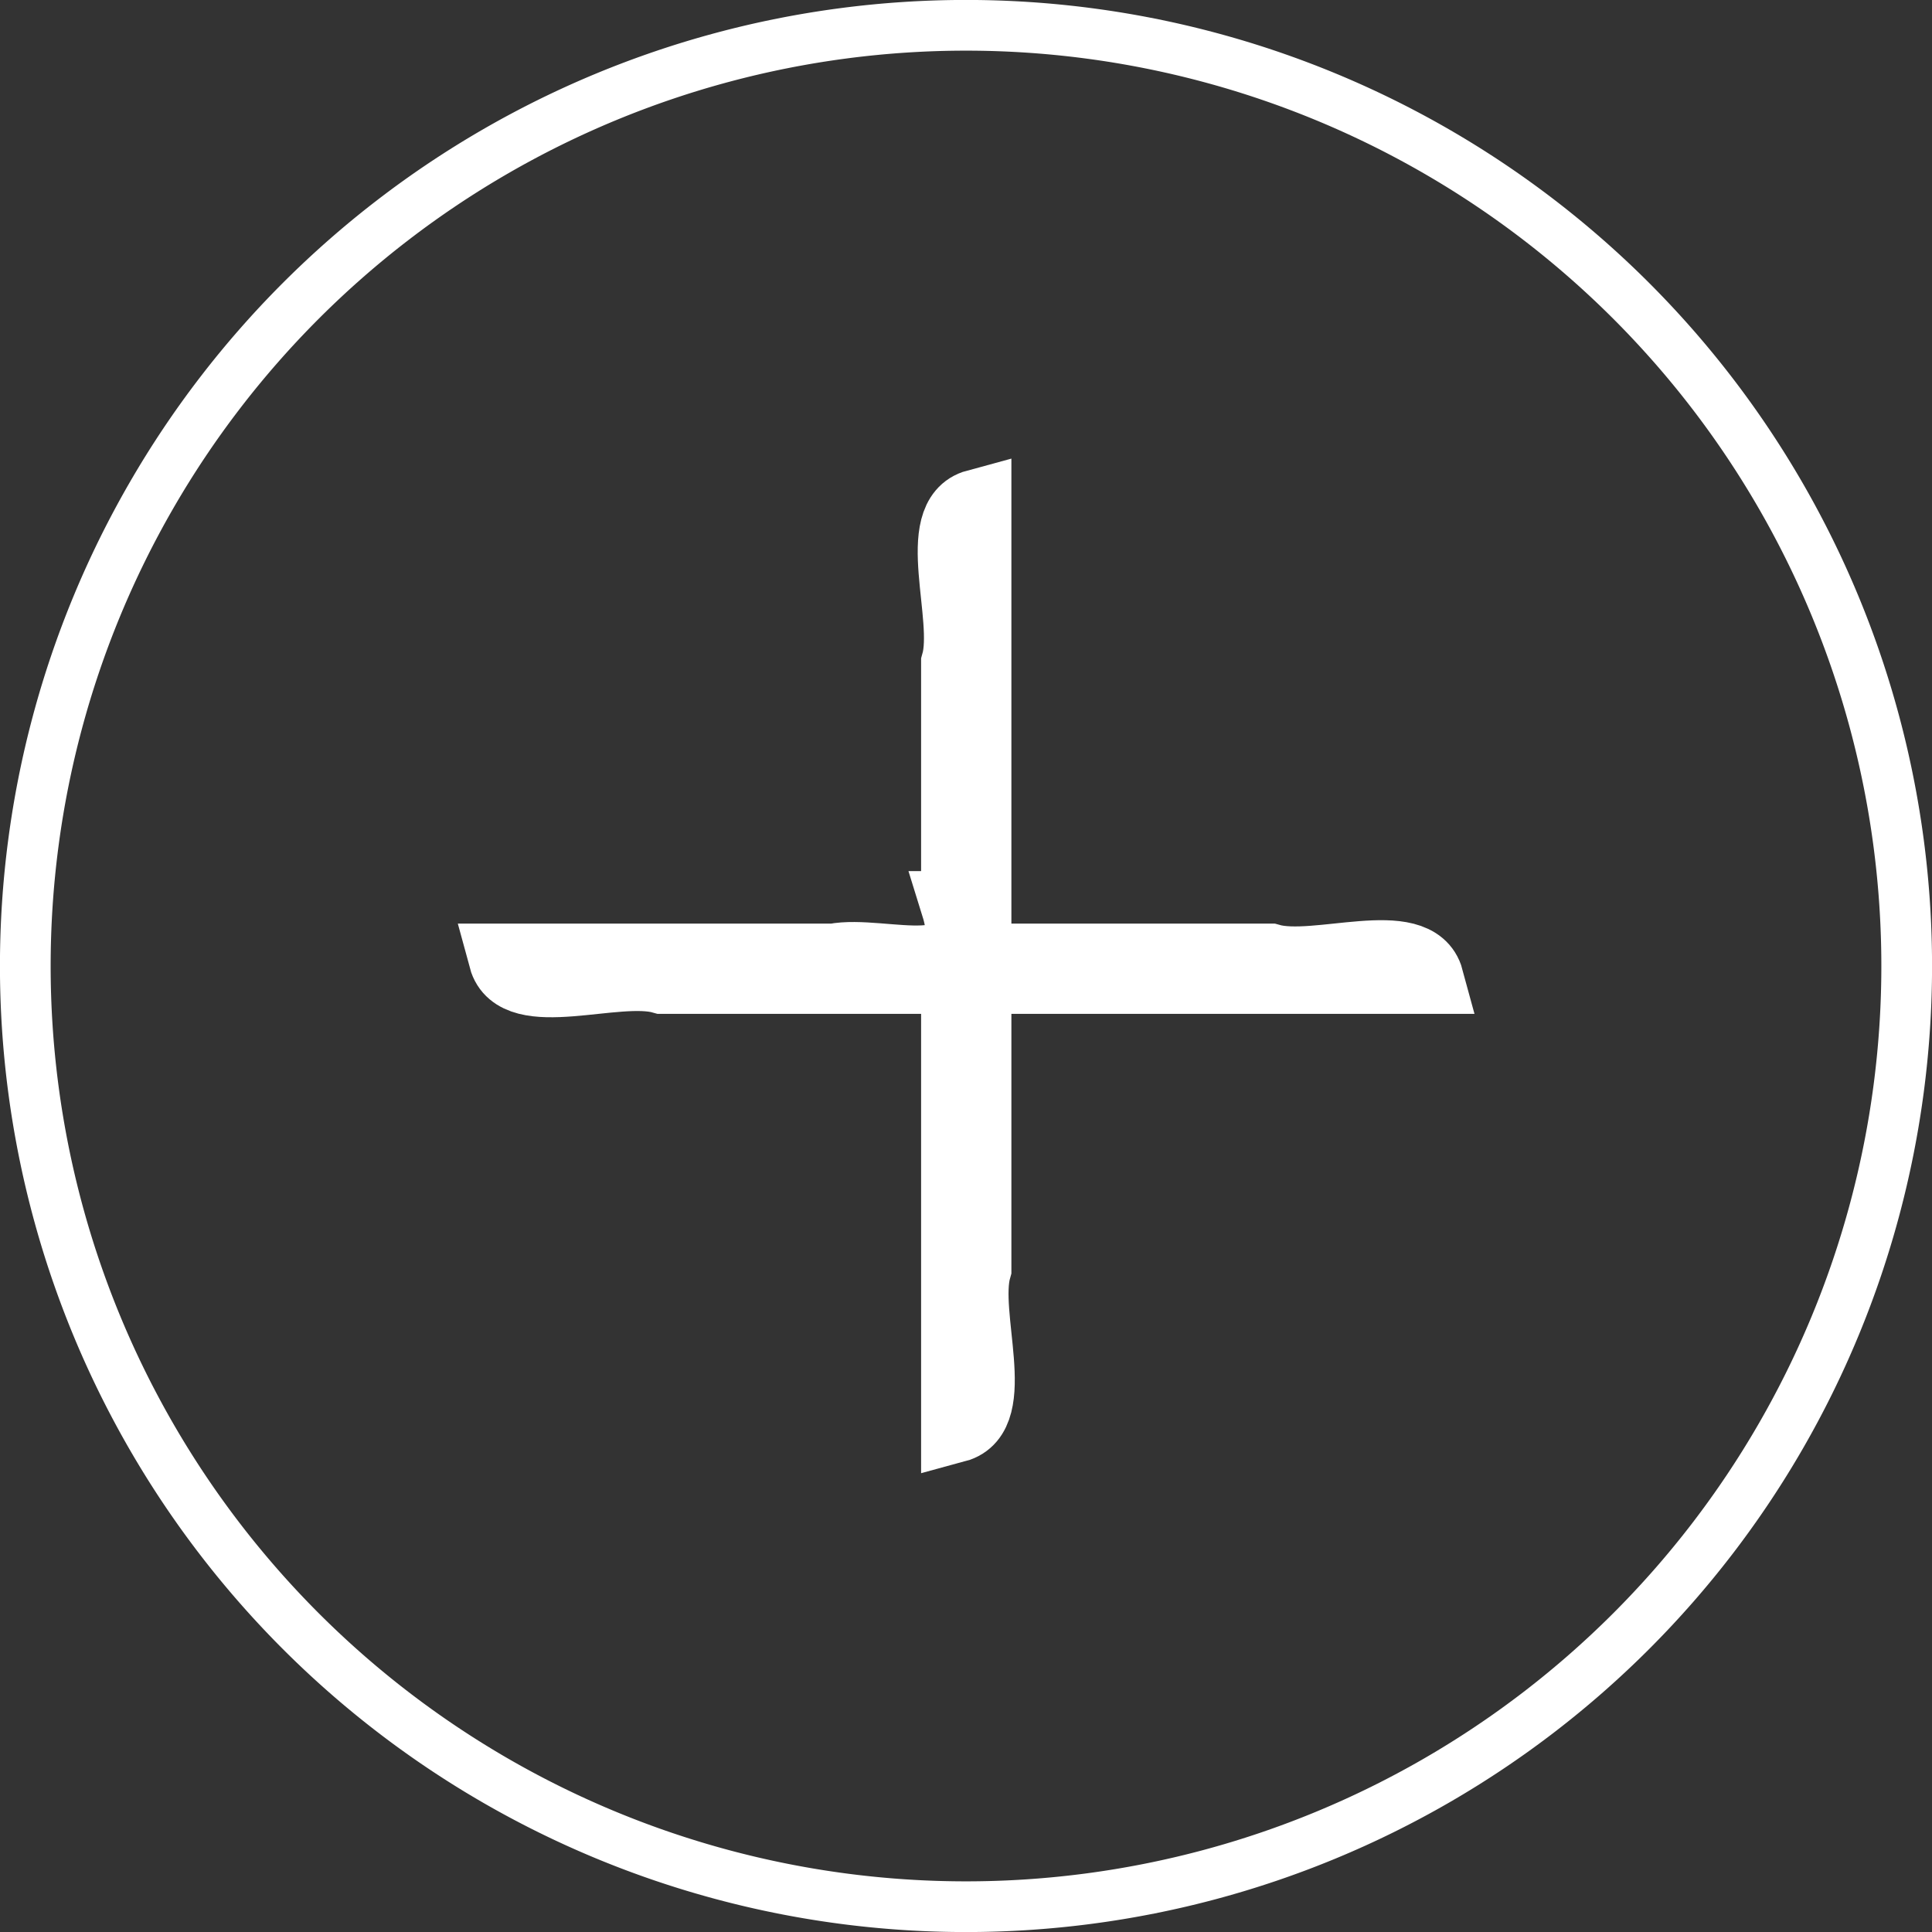
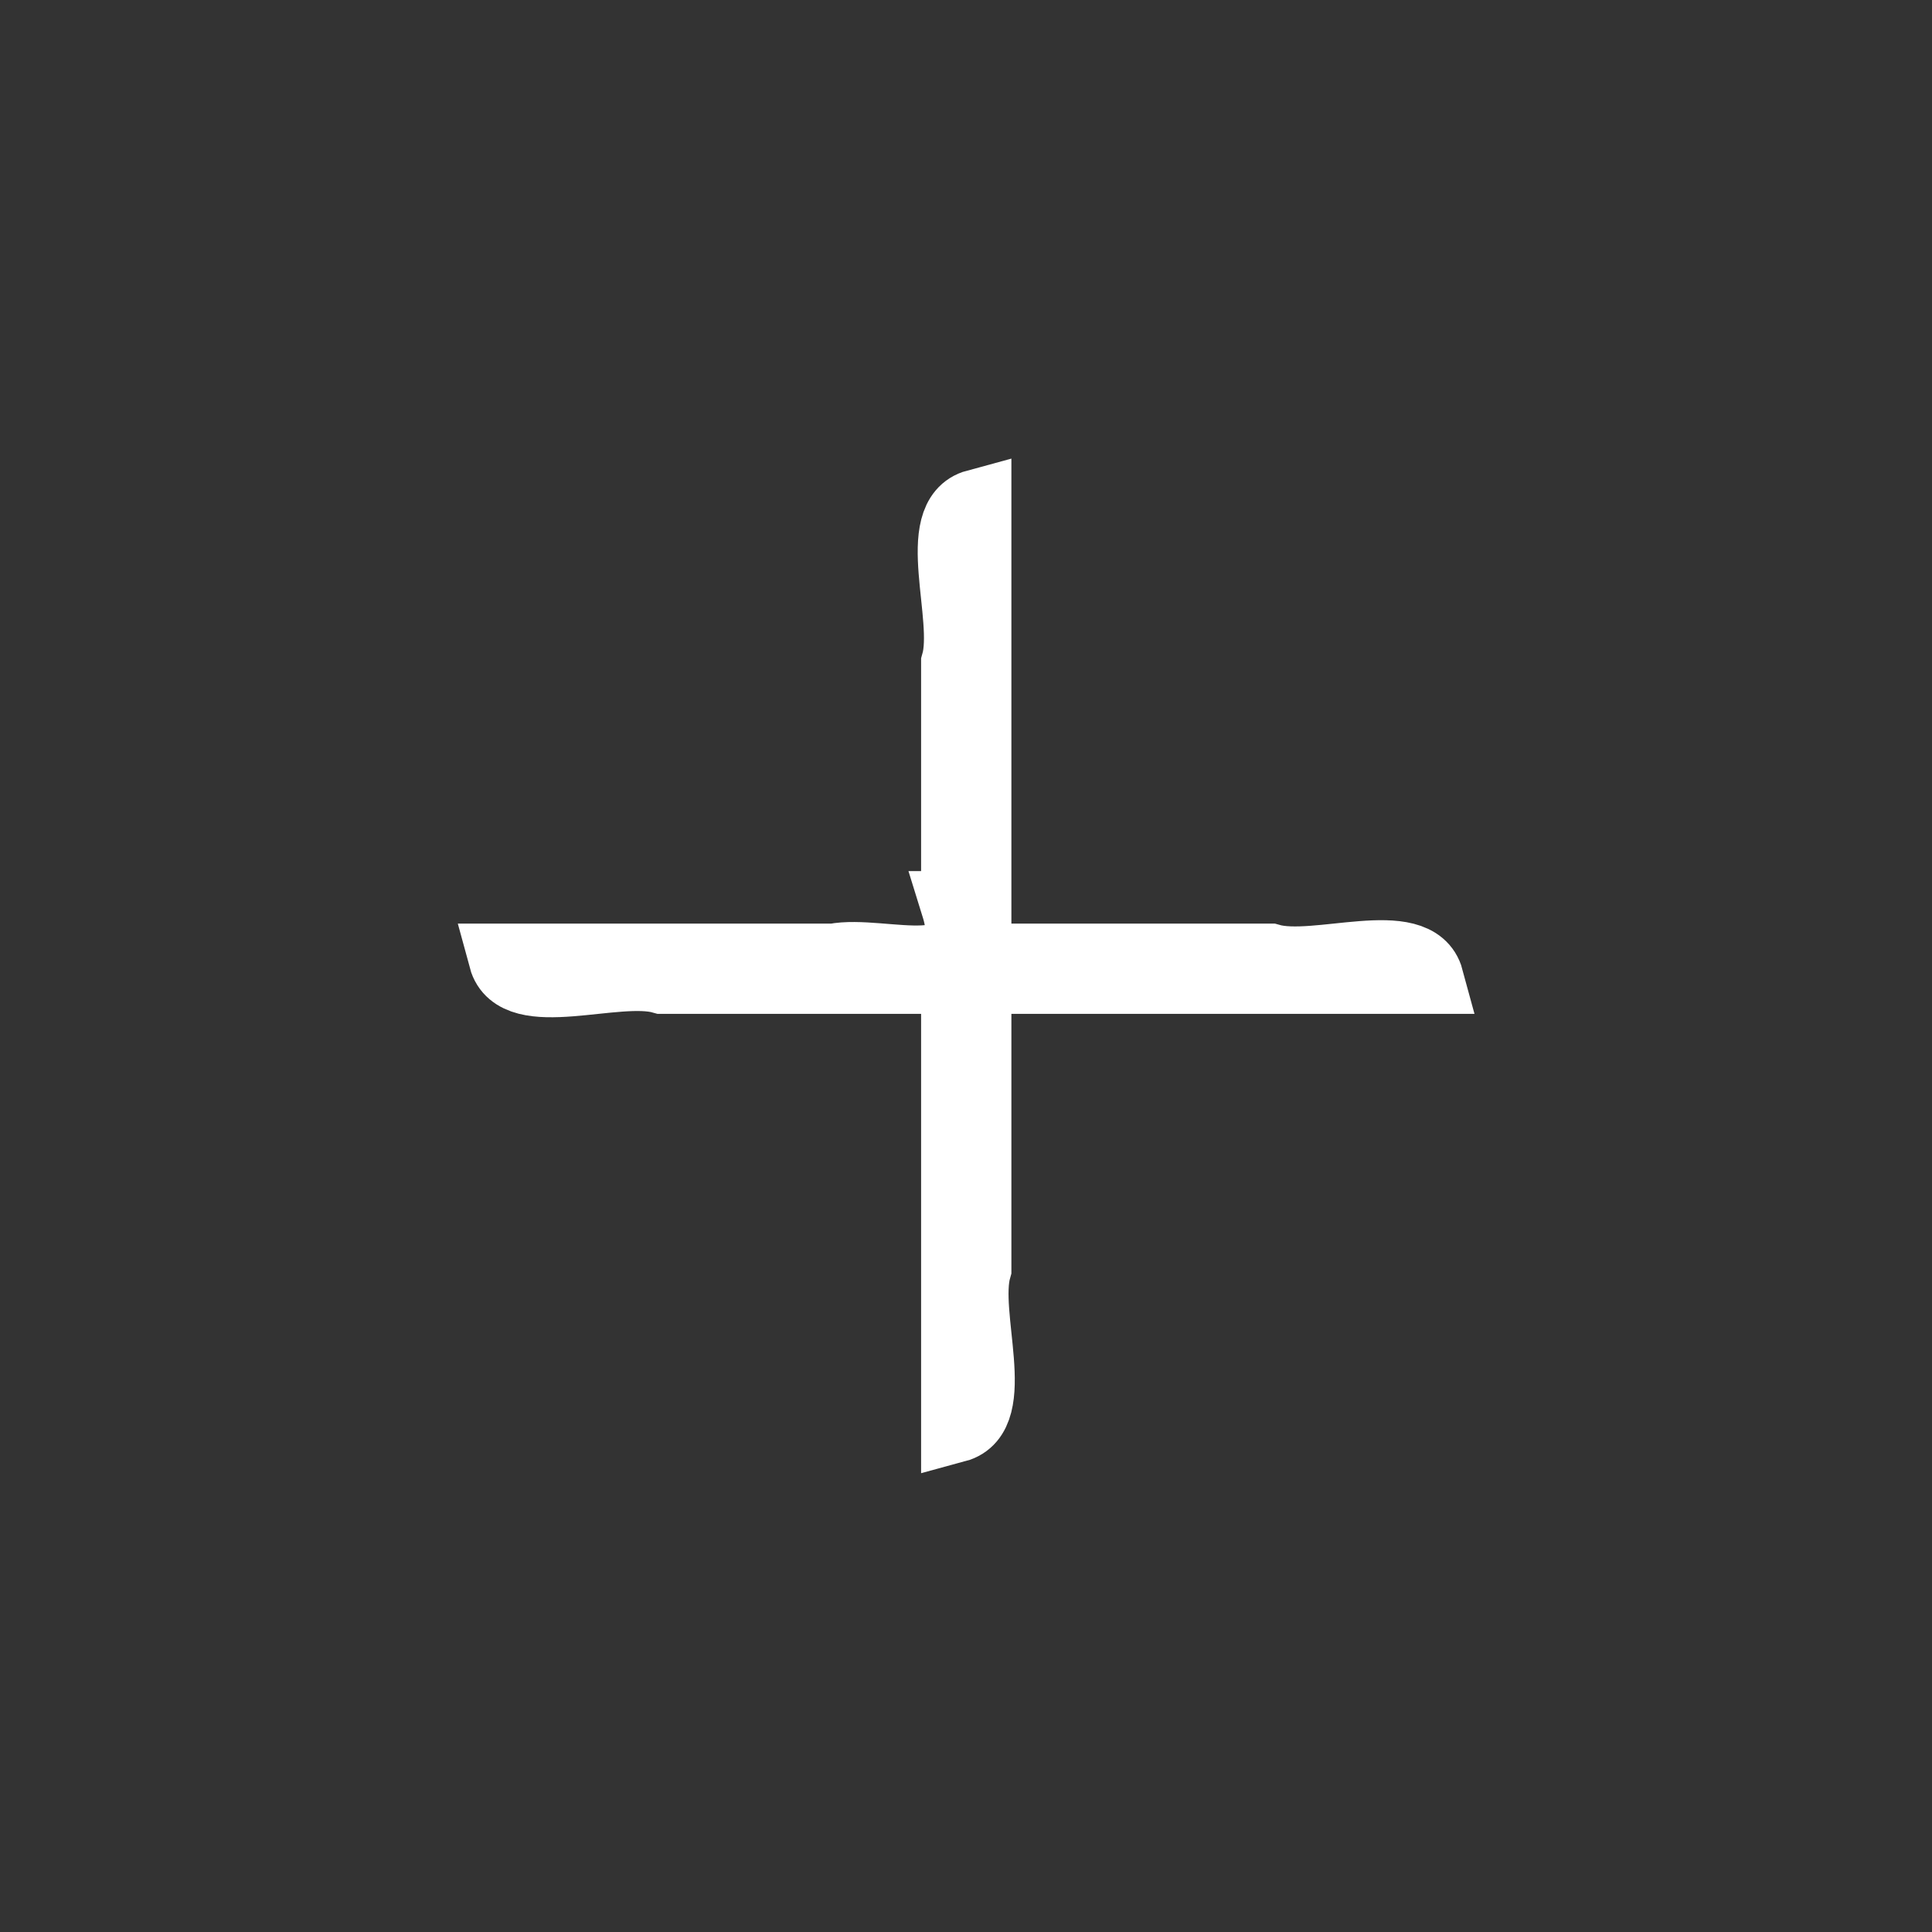
<svg xmlns="http://www.w3.org/2000/svg" xmlns:ns1="http://www.inkscape.org/namespaces/inkscape" xmlns:ns2="http://sodipodi.sourceforge.net/DTD/sodipodi-0.dtd" width="19.472mm" height="19.472mm" viewBox="0 0 19.472 19.472" version="1.1" id="svg1946" ns1:version="1.2.1 (9c6d41e, 2022-07-14)" ns2:docname="plus.svg">
  <rect x="0" y="0" width="19.472" height="19.472" fill="#333333" stroke="none" />
  <ns2:namedview id="namedview1948" pagecolor="#ffffff" bordercolor="#666666" borderopacity="1.0" ns1:showpageshadow="2" ns1:pageopacity="0.0" ns1:pagecheckerboard="0" ns1:deskcolor="#d1d1d1" ns1:document-units="mm" showgrid="false" ns1:zoom="0.2102413" ns1:cx="38.051515" ns1:cy="38.051515" ns1:window-width="1440" ns1:window-height="802" ns1:window-x="0" ns1:window-y="25" ns1:window-maximized="1" ns1:current-layer="layer1" />
  <defs id="defs1943" />
  <g ns1:label="Livello 1" ns1:groupmode="layer" id="layer1" transform="translate(-94.717,-138.764)">
-     <path id="path1314" style="fill:#ffffff;fill-opacity:0;stroke:#ffffff;stroke-width:0.511;stroke-linecap:round;paint-order:markers fill stroke" d="m 113.934,148.5 a 9.481,9.481 0 0 1 -9.481,9.481 9.481,9.481 0 0 1 -9.481,-9.481 9.481,9.481 0 0 1 9.481,-9.481 9.481,9.481 0 0 1 9.481,9.481 z" />
    <path id="text1318" style="font-weight:bold;font-size:19.31px;line-height:1.25;font-family:AppleMyungjo;-inkscape-font-specification:'AppleMyungjo Bold';text-align:center;letter-spacing:0px;word-spacing:0px;text-anchor:middle;fill:#ffffff;fill-opacity:1;stroke:#ffffff;stroke-width:0.707;stroke-dasharray:none;stroke-opacity:1" d="m 104.353,147.897 c 0.264,0.85 -0.74,0.432 -1.229,0.529 -1.11,0 -2.221,0 -3.331,0 0.128,0.473 1.133,0.069 1.6,0.203 0.987,0 1.974,0 2.961,0 0,1.507 0,3.014 0,4.521 0.473,-0.128 0.069,-1.133 0.203,-1.6 0,-0.974 0,-1.948 0,-2.921 1.52,0 3.039,0 4.559,0 -0.128,-0.473 -1.133,-0.069 -1.6,-0.203 -0.986,0 -1.972,0 -2.959,0 0,-1.526 0,-3.052 0,-4.578 -0.473,0.128 -0.069,1.133 -0.203,1.6 0,0.816 0,1.633 0,2.449 z" />
  </g>
</svg>